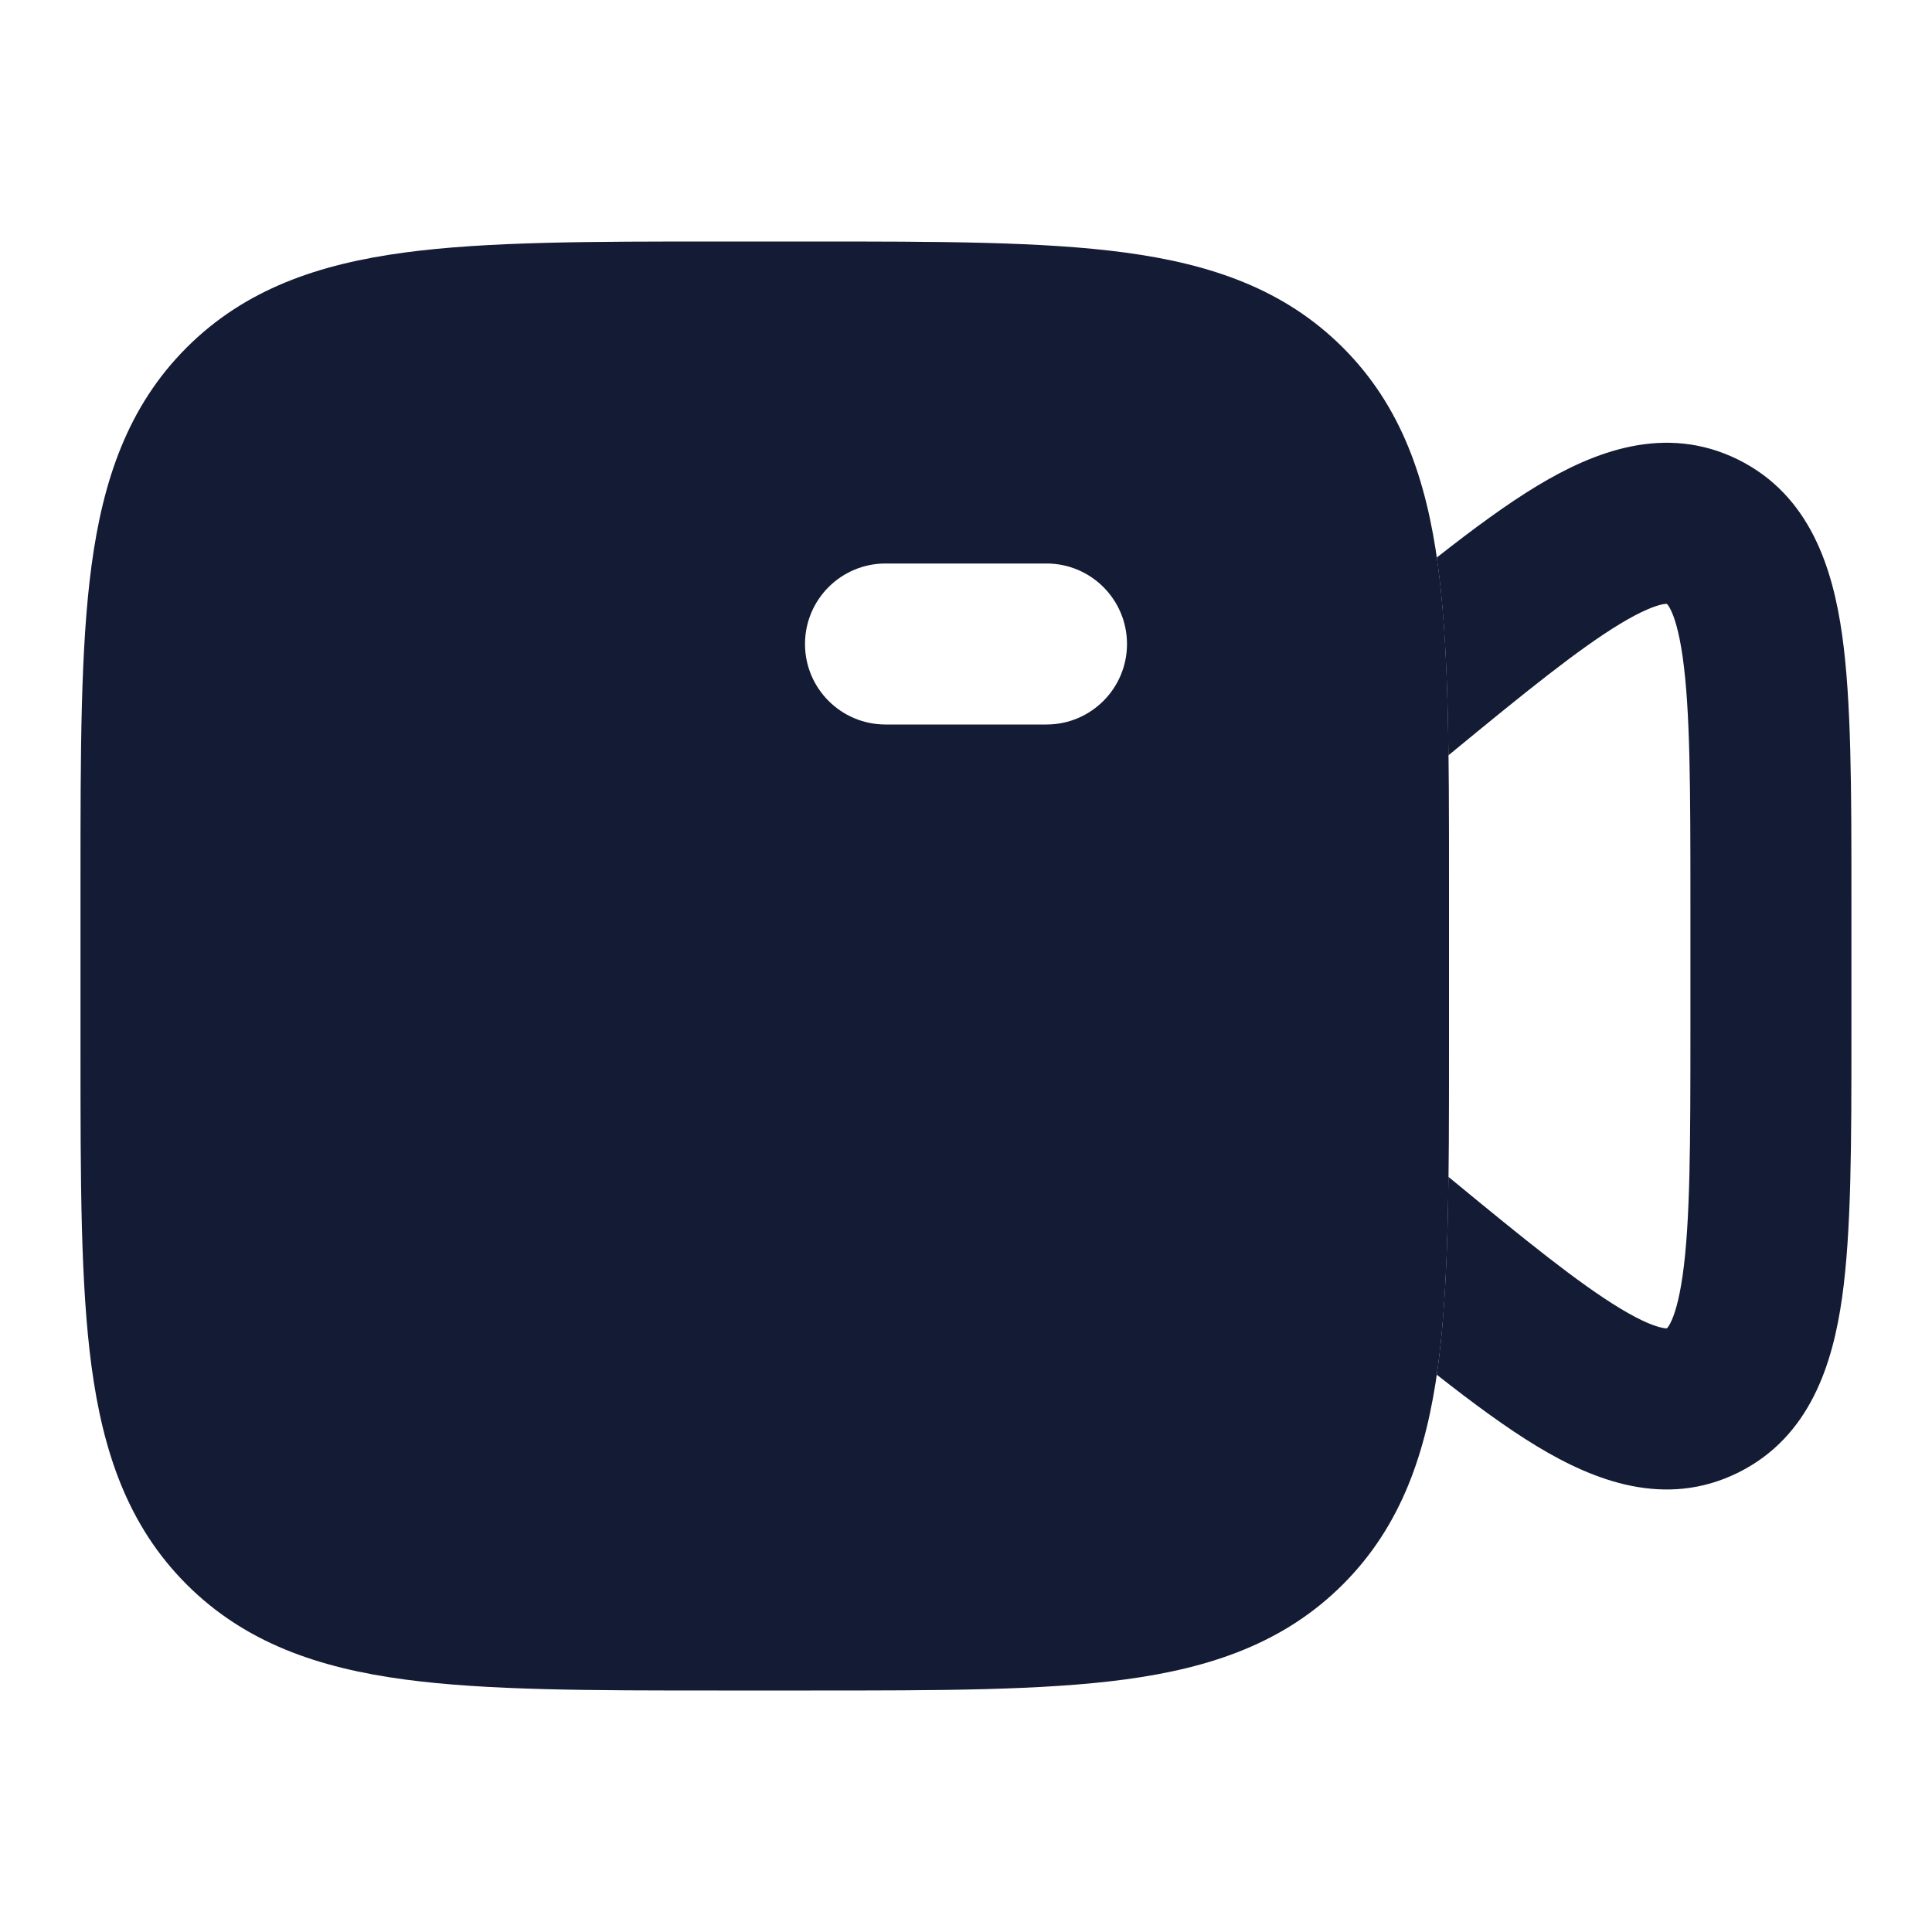
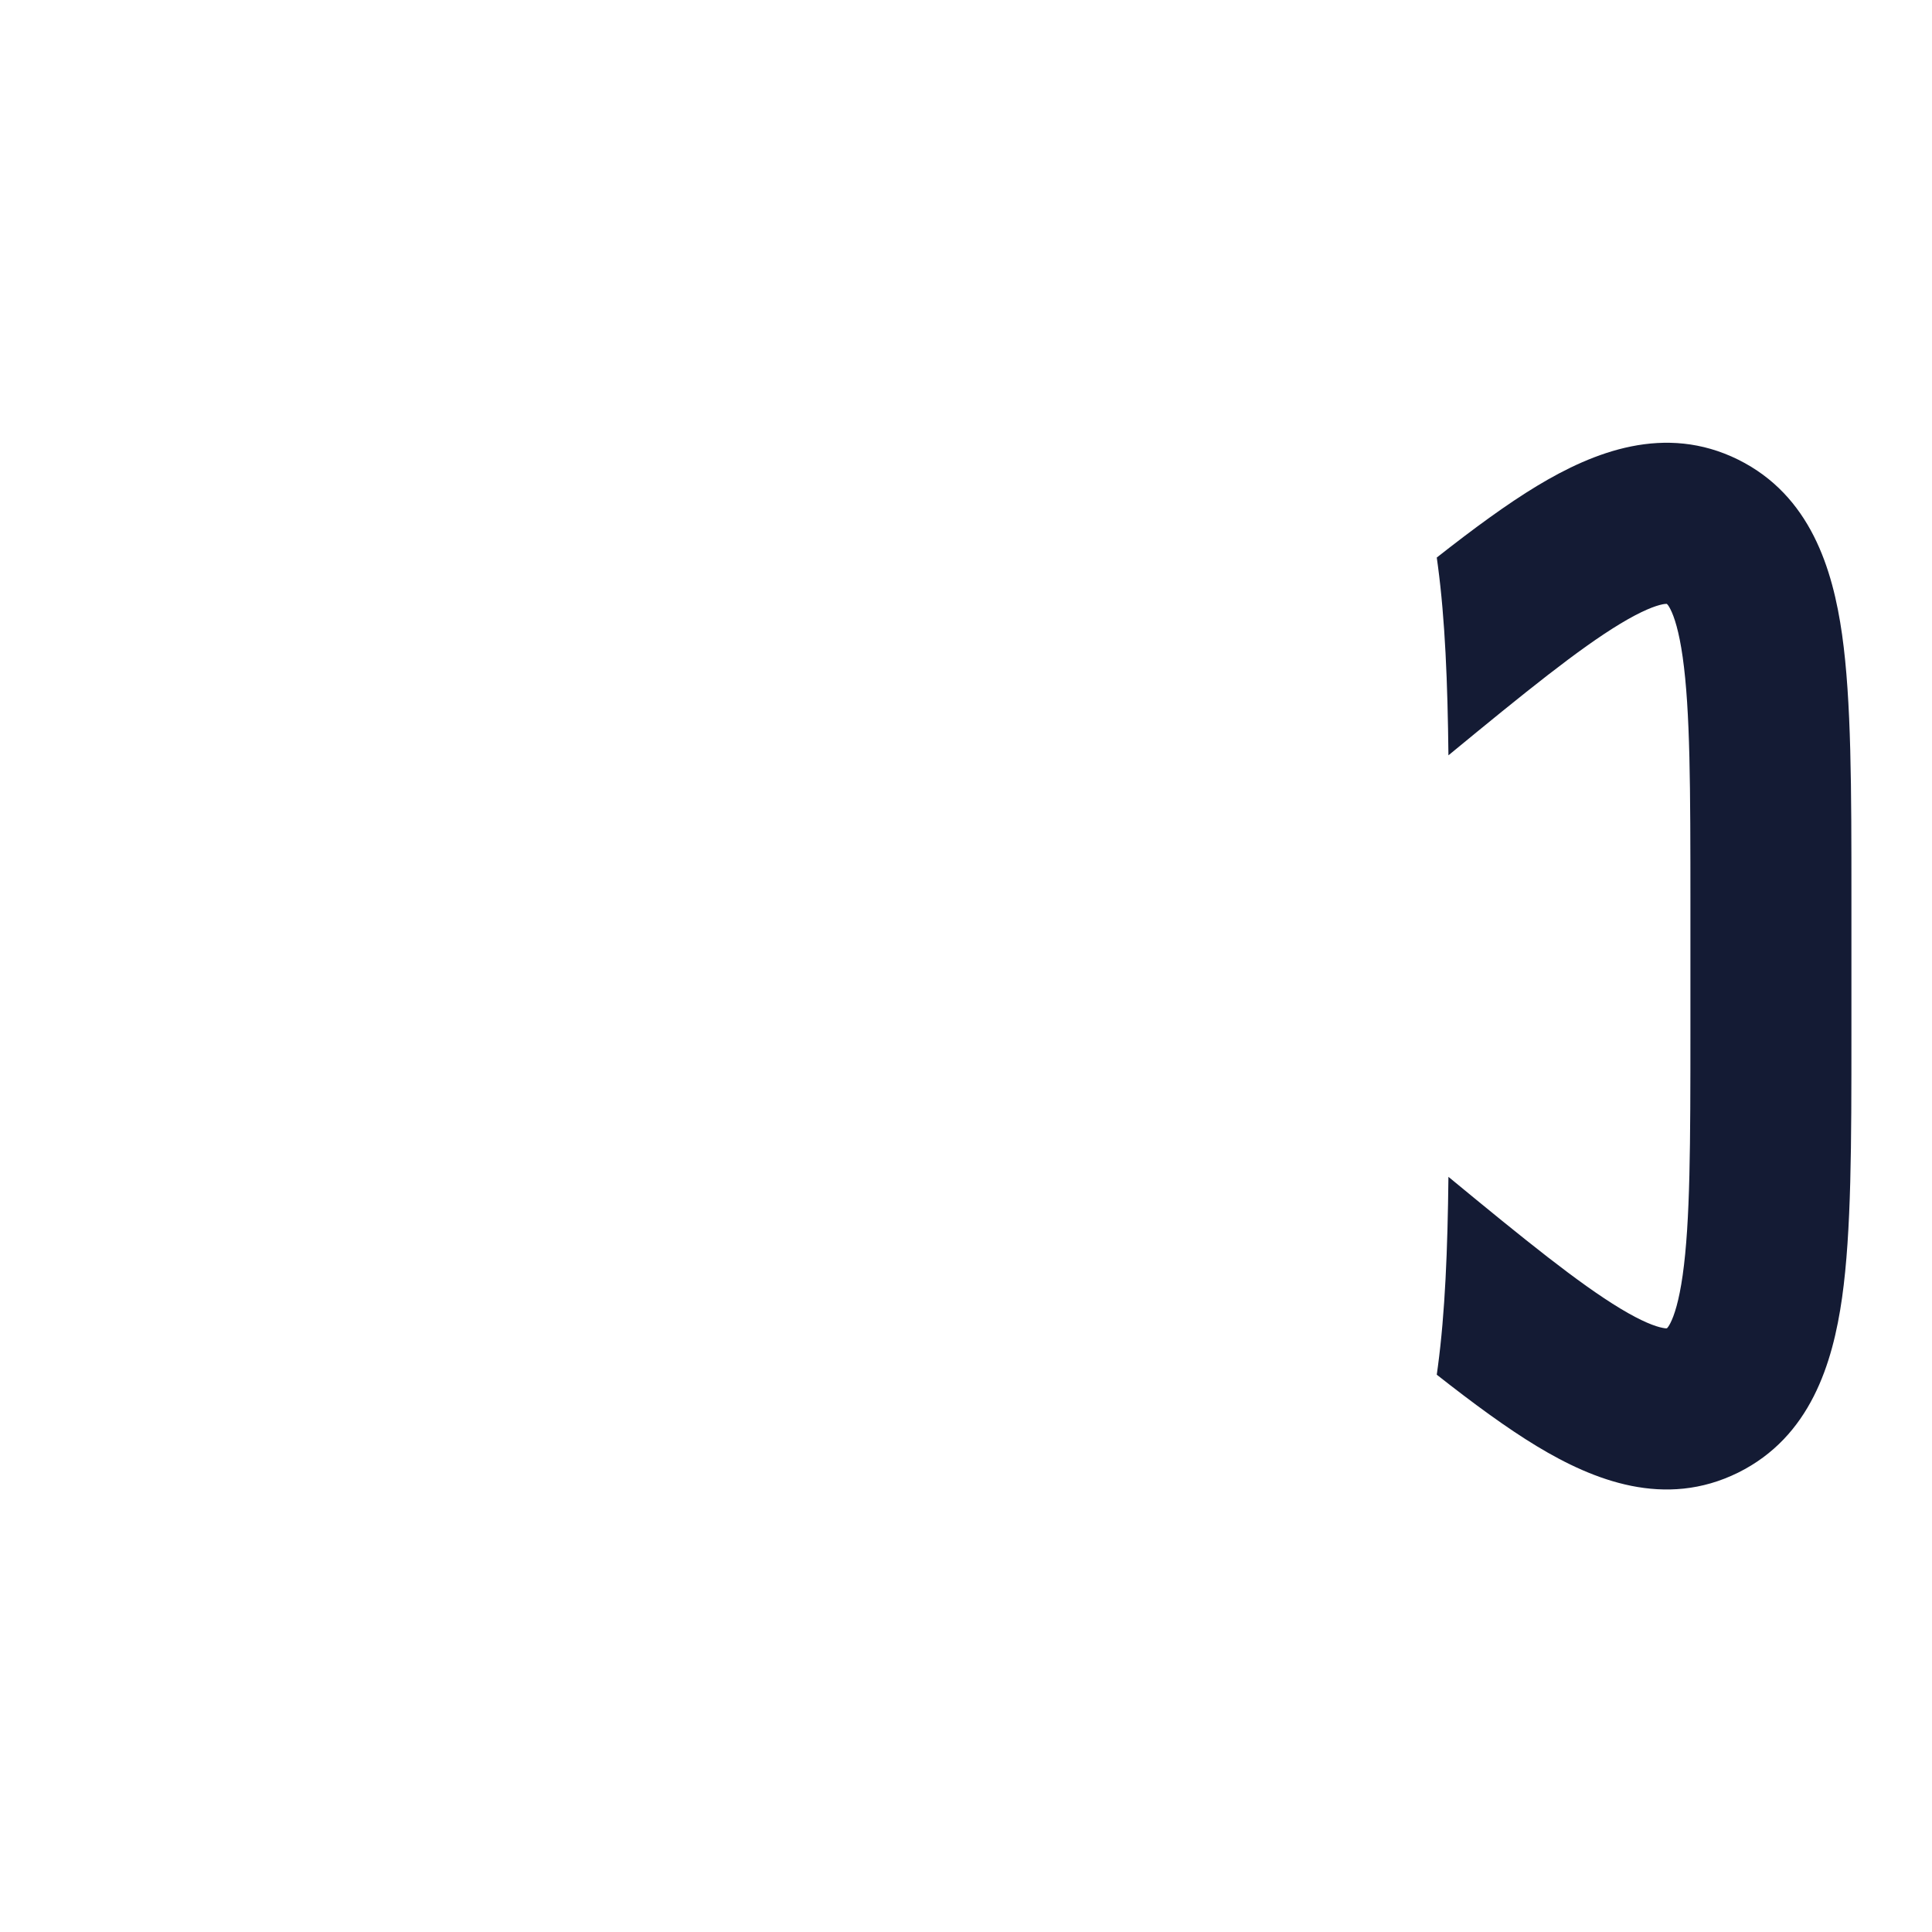
<svg xmlns="http://www.w3.org/2000/svg" width="24" height="24" viewBox="0 0 24 24" fill="none">
  <path d="M17.993 9.383C17.983 8.477 17.951 7.694 17.862 7.028C17.857 6.994 17.853 6.96 17.848 6.926C18.306 6.566 18.72 6.262 19.094 6.036C19.795 5.613 20.682 5.259 21.593 5.71C22.489 6.155 22.767 7.066 22.883 7.883C22.999 8.704 22.999 9.81 22.999 11.138V12.864C22.999 14.193 22.999 15.298 22.883 16.12C22.767 16.937 22.489 17.848 21.593 18.293C20.682 18.744 19.795 18.39 19.094 17.967C18.72 17.741 18.306 17.437 17.848 17.077C17.853 17.043 17.857 17.009 17.862 16.975C17.951 16.309 17.983 15.525 17.993 14.619C18.951 15.409 19.612 15.943 20.128 16.255C20.4 16.419 20.564 16.478 20.653 16.495C20.673 16.499 20.686 16.501 20.694 16.501C20.698 16.501 20.703 16.501 20.703 16.501L20.705 16.5C20.709 16.498 20.711 16.497 20.711 16.497C20.714 16.494 20.729 16.477 20.75 16.436C20.798 16.342 20.857 16.164 20.903 15.84C20.997 15.175 20.999 14.213 20.999 12.783V11.219C20.999 9.789 20.997 8.827 20.903 8.163C20.857 7.839 20.798 7.66 20.75 7.567C20.729 7.525 20.714 7.509 20.711 7.507C20.711 7.507 20.709 7.504 20.705 7.502L20.703 7.501C20.703 7.501 20.698 7.501 20.694 7.502C20.686 7.502 20.673 7.503 20.653 7.507C20.564 7.525 20.4 7.584 20.128 7.748C19.612 8.06 18.951 8.594 17.993 9.383Z" fill="#141B34" />
-   <path fill-rule="evenodd" clip-rule="evenodd" d="M8.928 3H10.072H10.072C11.661 3 12.954 3 13.974 3.137C15.038 3.28 15.953 3.589 16.682 4.318C17.411 5.047 17.72 5.962 17.863 7.026C18 8.046 18 9.339 18 10.928V13.072C18 14.661 18 15.954 17.863 16.974C17.72 18.038 17.411 18.953 16.682 19.682C15.953 20.411 15.038 20.72 13.974 20.863C12.954 21 11.661 21 10.072 21H8.928C7.339 21 6.046 21 5.026 20.863C3.962 20.72 3.047 20.411 2.318 19.682C1.589 18.953 1.28 18.038 1.137 16.974C1 15.954 1 14.661 1 13.072V13.072V10.928V10.928C1 9.339 1 8.046 1.137 7.026C1.28 5.962 1.589 5.047 2.318 4.318C3.047 3.589 3.962 3.28 5.026 3.137C6.046 3 7.339 3 8.928 3H8.928ZM11 7C10.448 7 10 7.448 10 8C10 8.552 10.448 9 11 9L13 9C13.552 9 14 8.552 14 8C14 7.448 13.552 7 13 7L11 7Z" fill="#141B34" />
</svg>